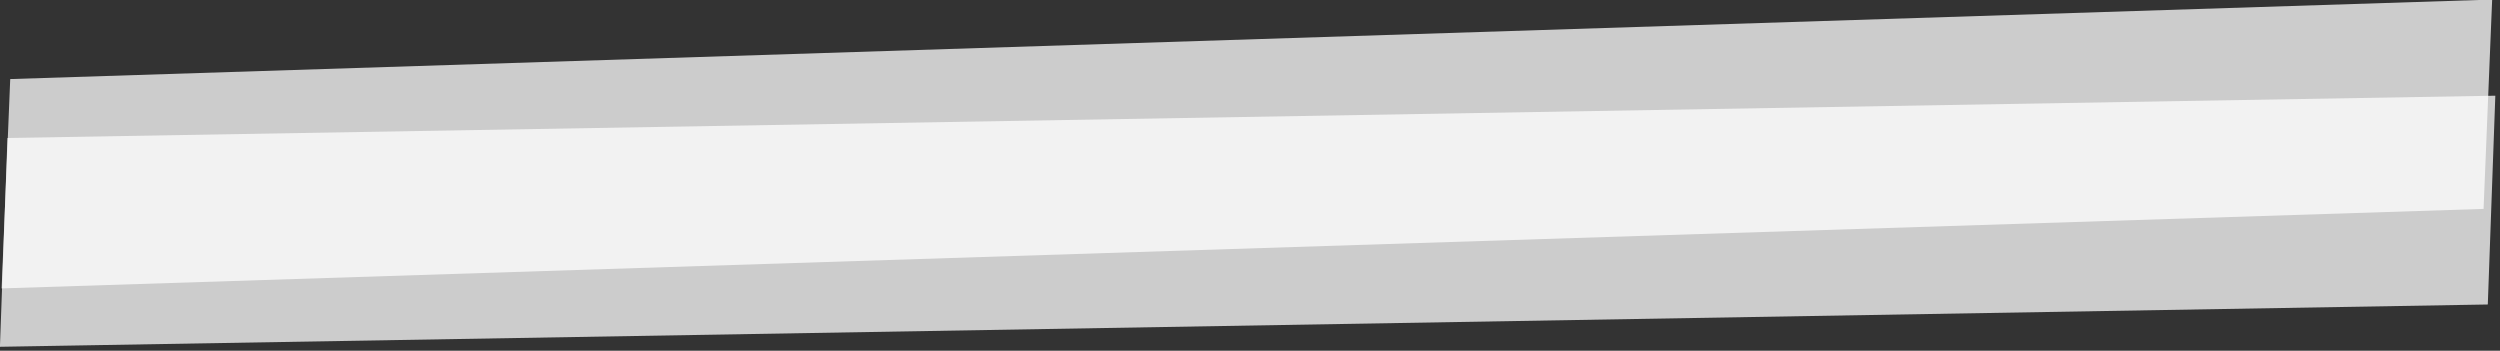
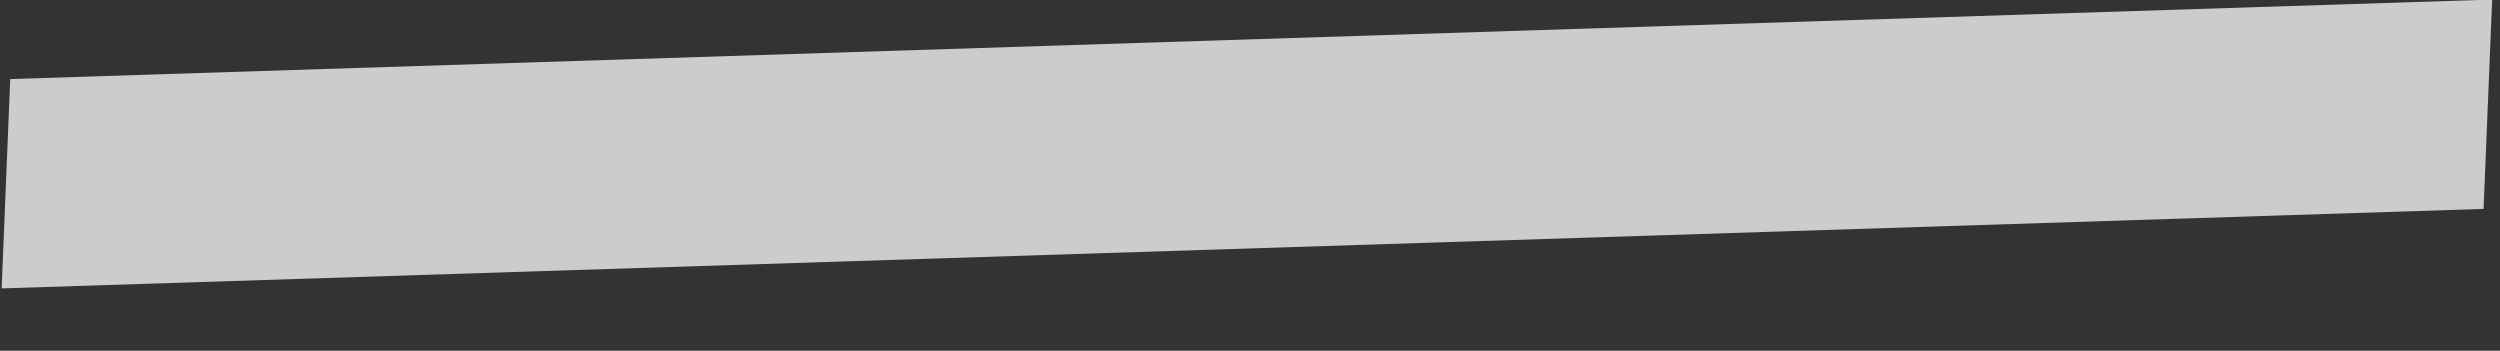
<svg xmlns="http://www.w3.org/2000/svg" width="392" height="55" viewBox="0 0 392 55" fill="none">
  <rect x="0" y="0" width="392" height="55" fill="#333333" stroke="none" />
  <rect width="389.557" height="32.858" transform="matrix(0.999 -0.032 -0.041 0.999 1.603 12.397)" fill="white" fill-opacity="0.75" />
-   <rect width="390.097" height="32.771" transform="matrix(1 -0.017 -0.036 0.999 1.17 21.637)" fill="white" fill-opacity="0.75" />
</svg>